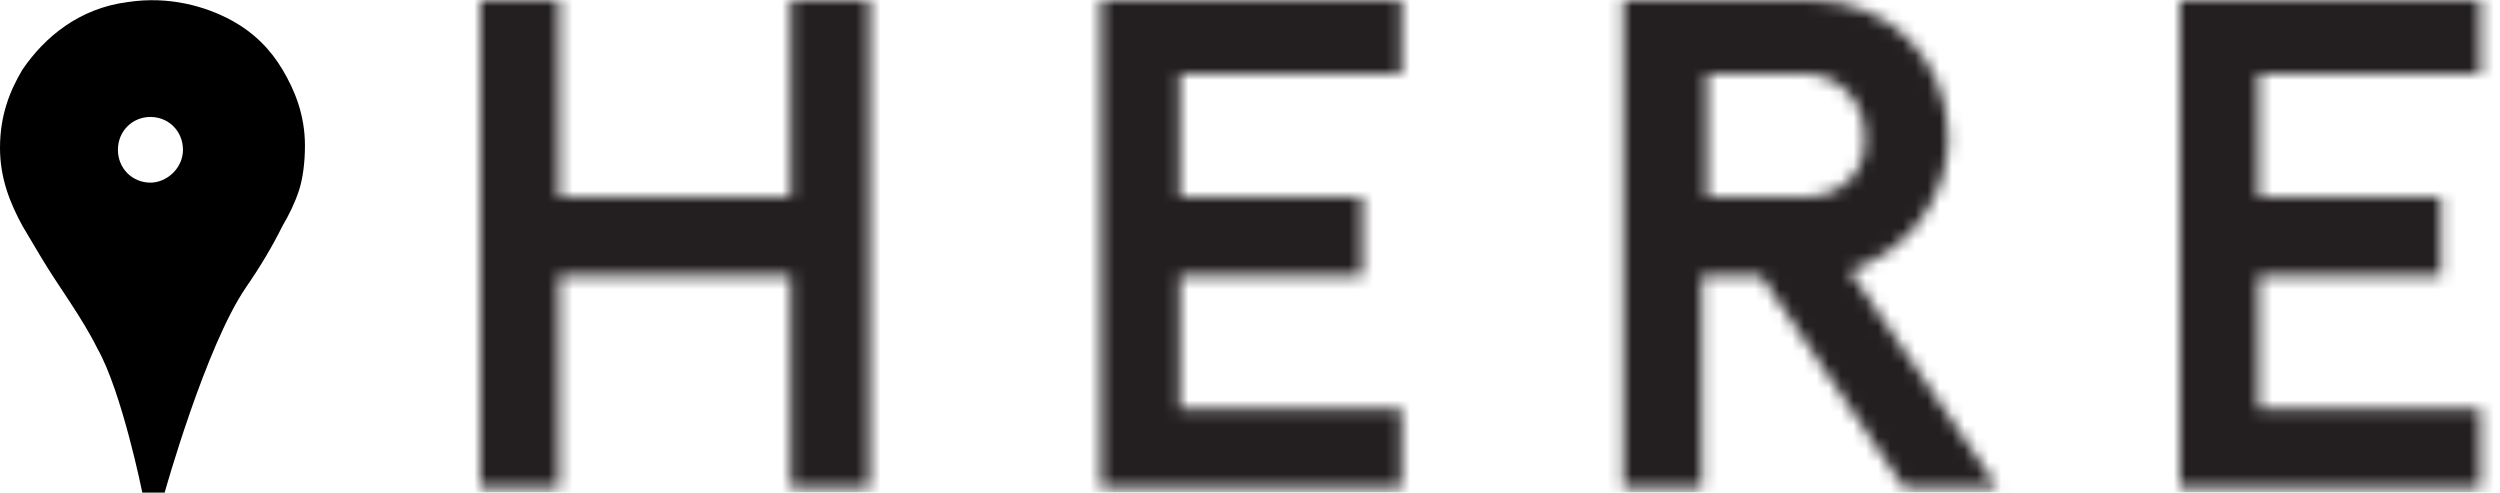
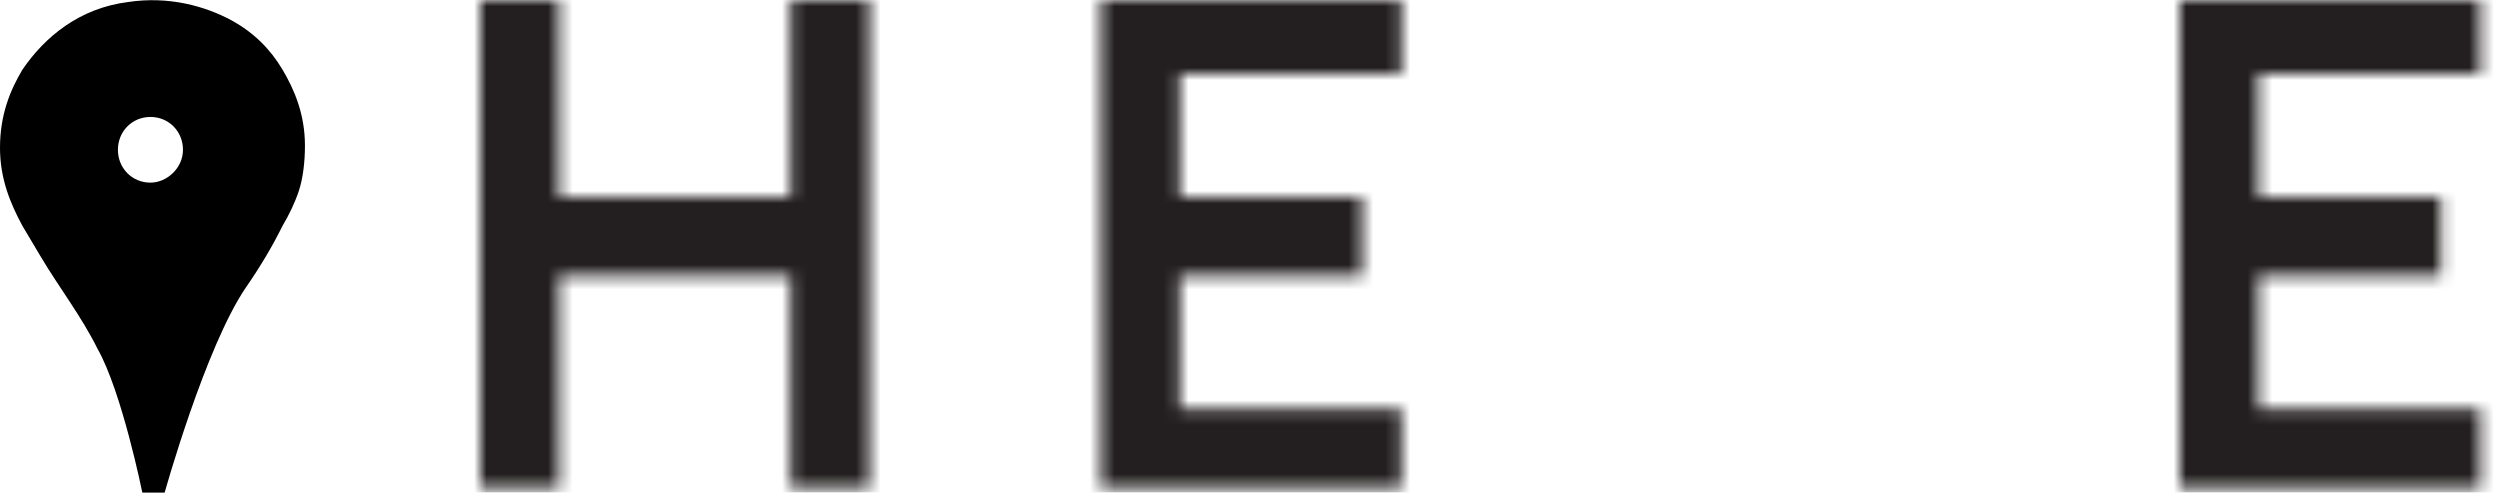
<svg xmlns="http://www.w3.org/2000/svg" width="203" height="40" viewBox="0 0 203 40" fill="none">
  <g clip-path="url(#clip0_1559_1592)">
    <path d="M22.946 5.664C21.956 3.997 20.635 2.664 18.819 1.664C16.673 0.497 13.702 -0.336 10.4 0.164C6.438 0.664 3.632 2.997 1.816 5.664C0.825 7.33 0 9.33 0 11.997C0 14.497 0.825 16.497 1.816 18.33C2.311 19.164 2.806 19.997 3.302 20.83C4.787 23.33 6.603 25.664 7.924 28.33C9.905 31.83 11.556 39.997 11.556 39.997H13.371C13.371 39.997 16.673 28.164 19.975 23.33C21.13 21.664 22.121 19.997 22.946 18.33C23.441 17.497 23.936 16.497 24.267 15.497C24.597 14.497 24.762 13.164 24.762 11.83C24.762 9.33 23.936 7.33 22.946 5.664ZM12.216 14.83C10.73 14.83 9.575 13.664 9.575 12.164C9.575 10.664 10.73 9.497 12.216 9.497C13.702 9.497 14.857 10.664 14.857 12.164C14.857 13.664 13.537 14.83 12.216 14.83Z" fill="black" />
  </g>
  <mask id="mask0_1559_1592" style="mask-type:luminance" maskUnits="userSpaceOnUse" x="39" y="0" width="32" height="40">
    <path d="M64.2 0V16H45.4V0H39V39.6H45.4V22.4H64.2V39.6H70.6V0H64.2Z" fill="white" />
  </mask>
  <g mask="url(#mask0_1559_1592)">
    <path d="M90.6 -20H19V59.6H90.6V-20Z" fill="#231F20" />
  </g>
  <mask id="mask1_1559_1592" style="mask-type:luminance" maskUnits="userSpaceOnUse" x="89" y="0" width="25" height="40">
    <path d="M89.4 0V39.6H113.8V33.2H95.8V22.4H110.6V16H95.8V6H113.8V0H89.4Z" fill="white" />
  </mask>
  <g mask="url(#mask1_1559_1592)">
    <path d="M133.8 -20H69.4V59.6H133.8V-20Z" fill="#231F20" />
  </g>
  <mask id="mask2_1559_1592" style="mask-type:luminance" maskUnits="userSpaceOnUse" x="177" y="0" width="25" height="40">
    <path d="M177 0V39.6H201.4V33.2H183.4V22.4H198.2V16H183.4V6H201.4V0H177Z" fill="white" />
  </mask>
  <g mask="url(#mask2_1559_1592)">
    <path d="M221.4 -20H157V59.6H221.4V-20Z" fill="#231F20" />
  </g>
  <mask id="mask3_1559_1592" style="mask-type:luminance" maskUnits="userSpaceOnUse" x="131" y="0" width="32" height="40">
-     <path d="M146.6 16H138.6V6H146.6C149.4 6 151.4 8.4 151.4 10.8C151.8 14 149.4 16 146.6 16ZM143 22.4L154.6 39.6H162.2L150.2 22C155 20.4 158.2 16 158.2 11.2C158.2 4.8 153.4 0 147 0H131.8V39.6H138.2V22.4H143Z" fill="white" />
-   </mask>
+     </mask>
  <g mask="url(#mask3_1559_1592)">
    <path d="M182.6 -20H112.2V59.6H182.6V-20Z" fill="#231F20" />
  </g>
  <defs>
    <clipPath id="clip0_1559_1592">
      <rect width="24.762" height="40" fill="white" />
    </clipPath>
  </defs>
</svg>